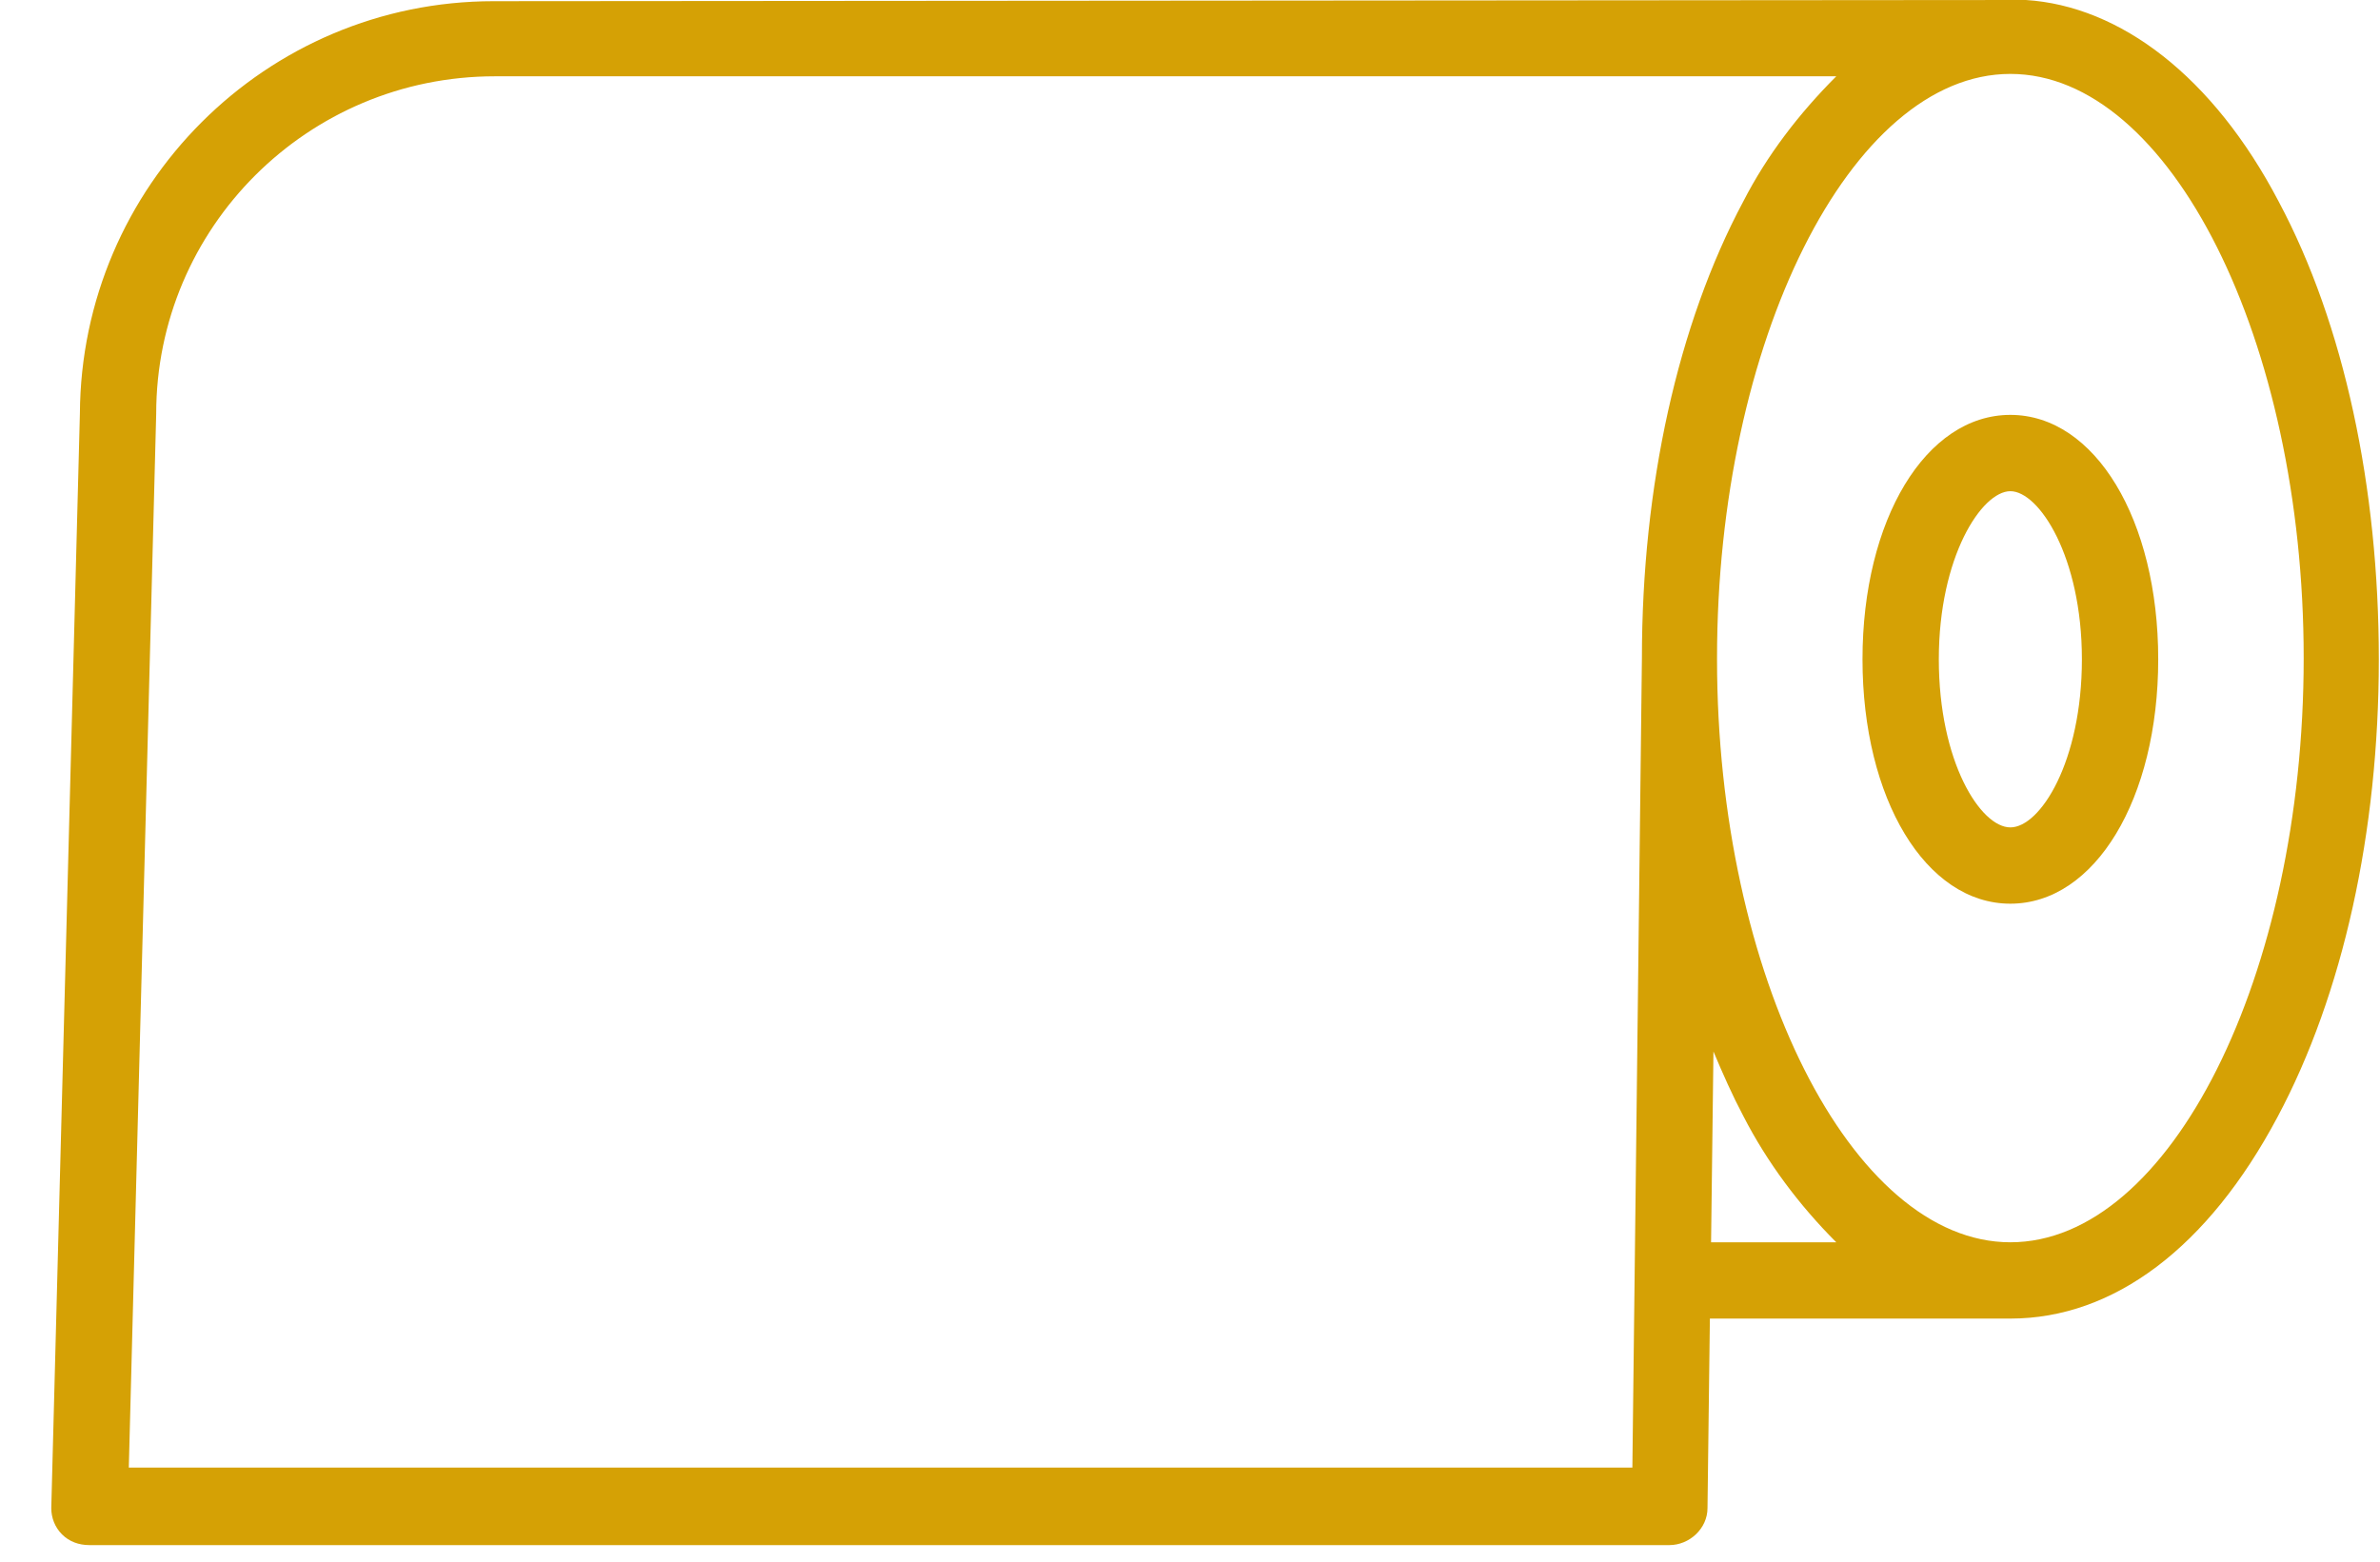
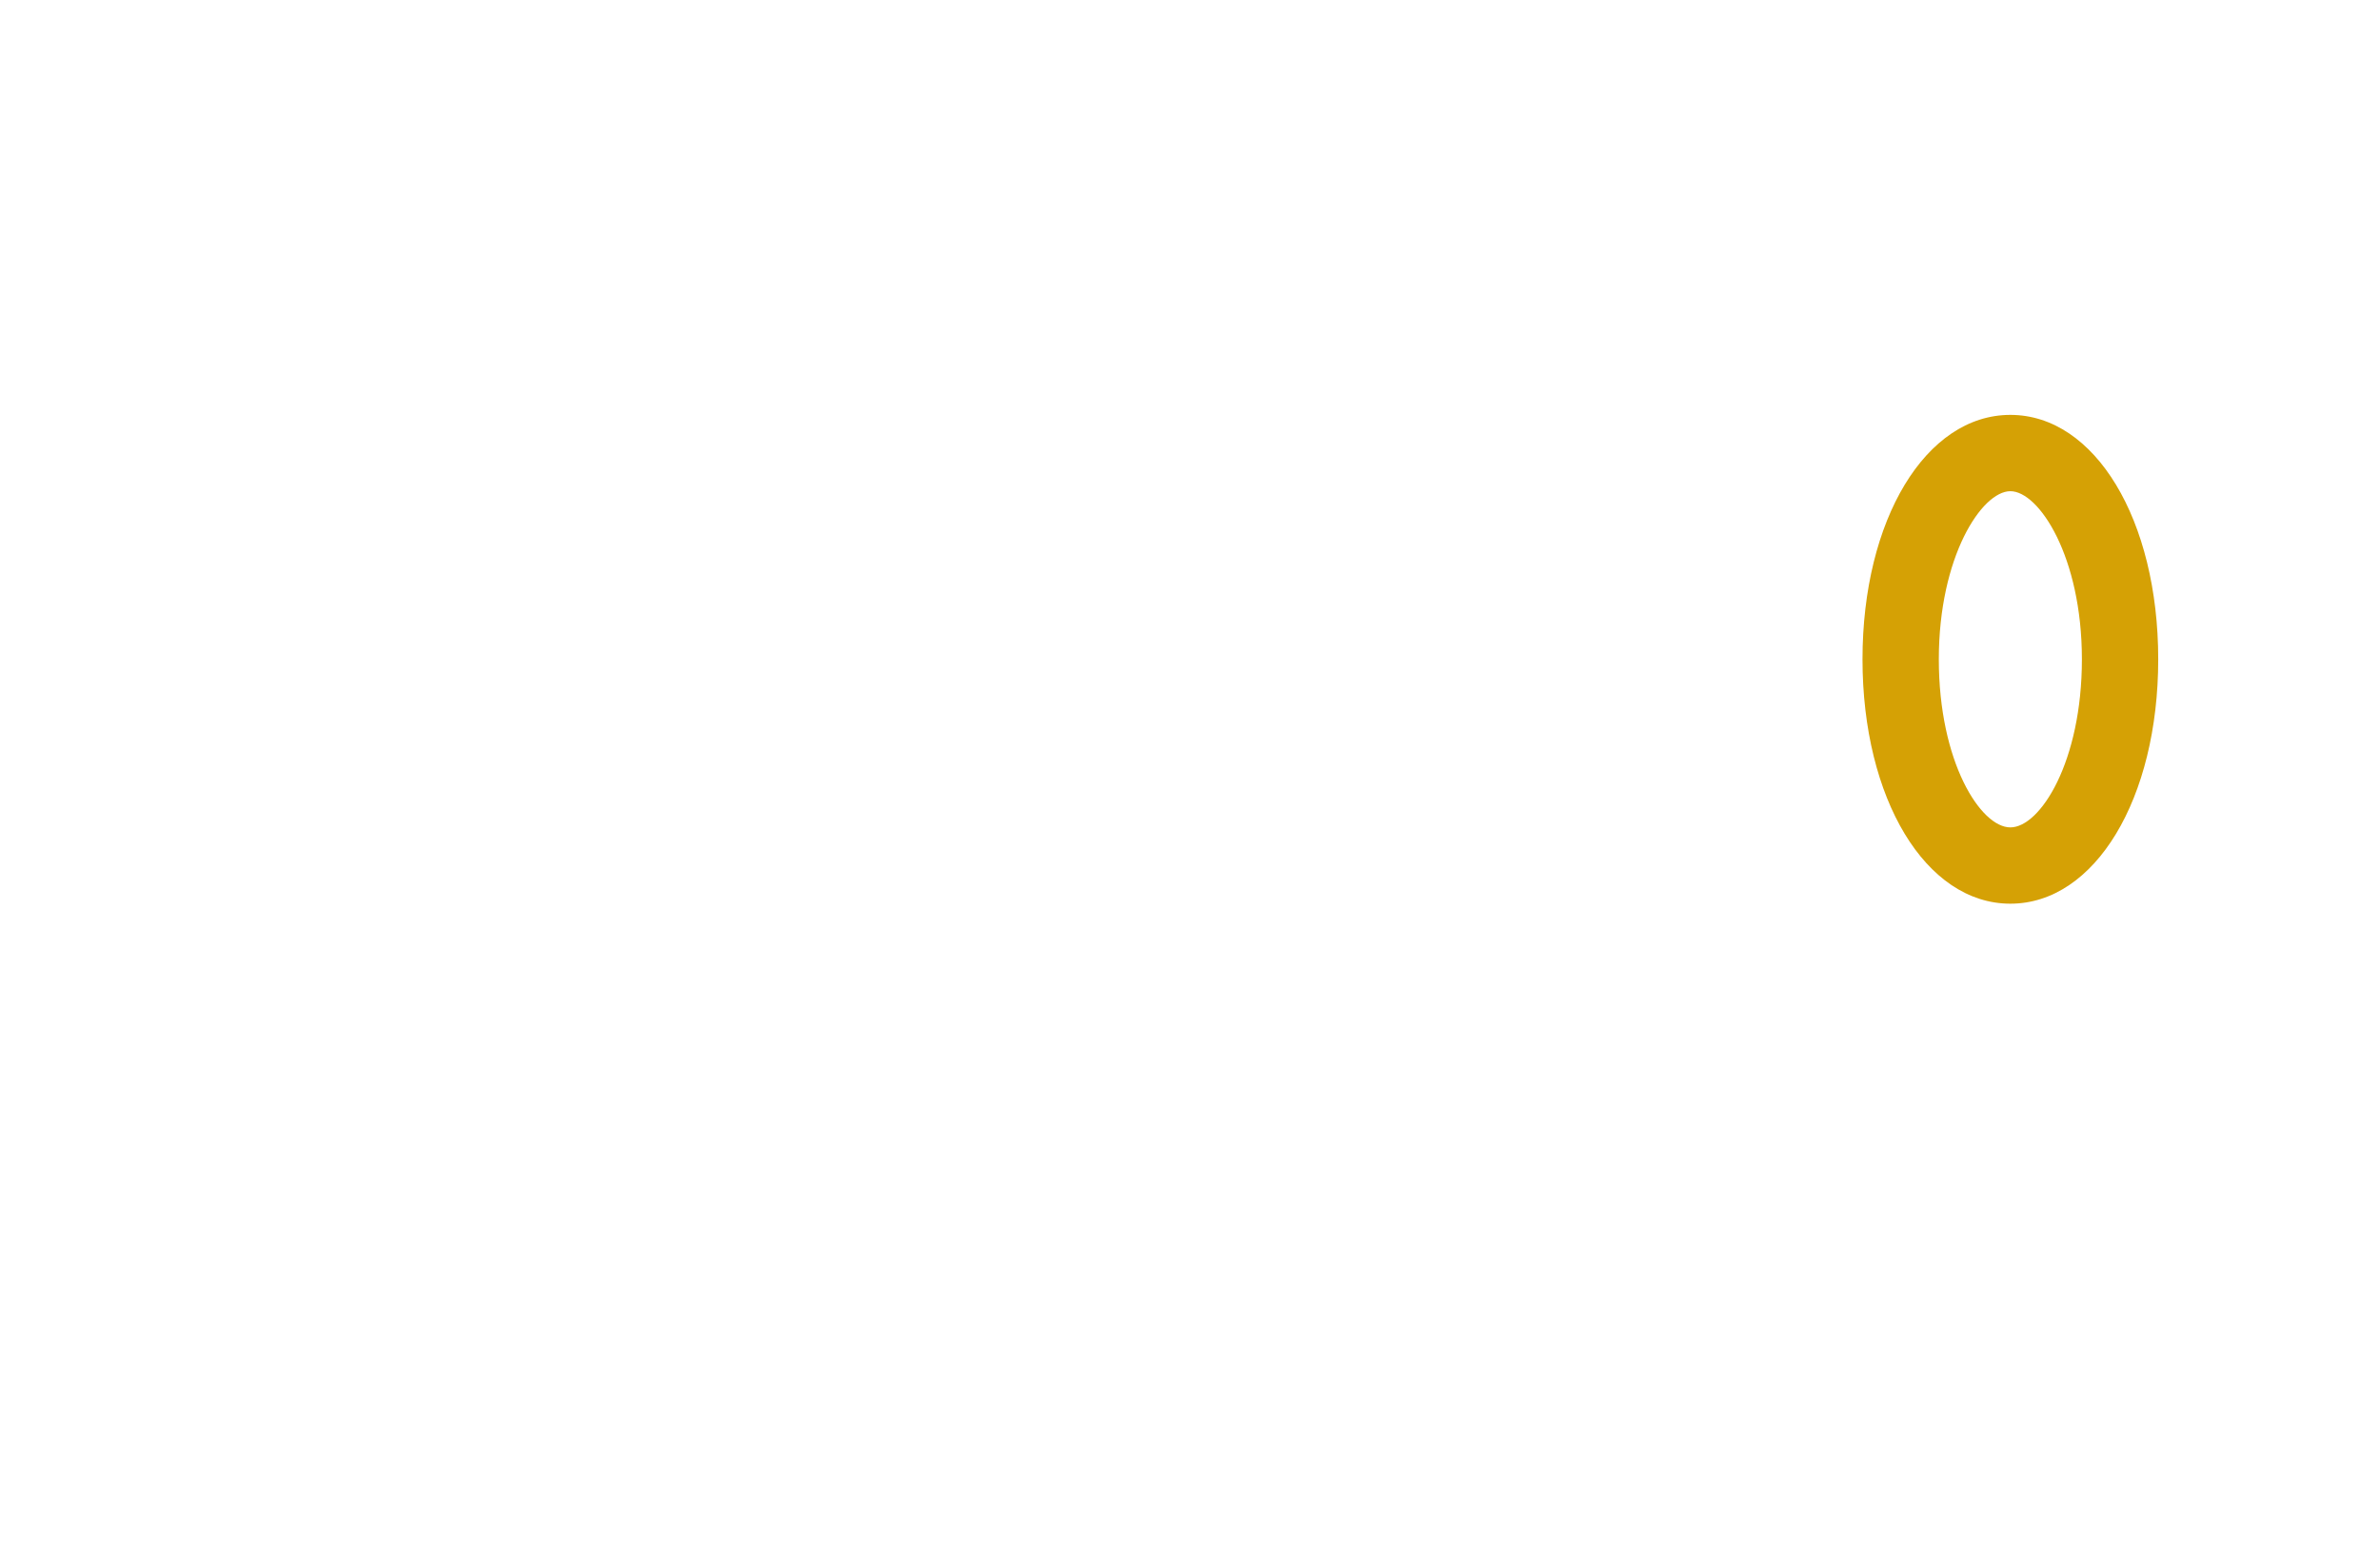
<svg xmlns="http://www.w3.org/2000/svg" version="1.1" id="Layer_1" x="0px" y="0px" viewBox="0 0 199.6 131" style="enable-background:new 0 0 199.6 131;" xml:space="preserve">
  <style type="text/css"> .st0{fill:#D5A105;} </style>
  <g>
-     <path class="st0" d="M169.9,0L169.9,0L41.4,0.1C22.3,0.1,6.8,15.6,6.7,34.7l-2.4,91.8c0,0.8,0.3,1.6,0.9,2.2 c0.6,0.6,1.4,0.9,2.3,0.9H140c1.7,0,3.2-1.4,3.2-3.1l0.2-15.9h25.2v0c8.7,0,16.6-6,22.4-16.9c5.5-10.3,8.5-23.9,8.5-38.4 c0-14.4-2.9-28.1-8.4-38.4C185.6,6.4,177.8,0.5,169.9,0z M10.8,123.2l2.3-88.5c0,0,0,0,0,0c0-15.6,12.7-28.3,28.4-28.3H154 c-3.1,3.1-5.8,6.6-7.8,10.5c-5.5,10.3-8.5,23.9-8.5,38.3v0l-0.8,67.9H10.8z M143.5,104.2l0.2-16c0.8,1.9,1.6,3.7,2.5,5.4 c2,3.9,4.7,7.5,7.8,10.6H143.5z M168.6,104.2c-13.3,0-24.6-22.4-24.6-48.9v-0.1c0-26.5,11.2-49,24.6-49s24.6,22.4,24.6,49 C193.2,81.8,182,104.2,168.6,104.2z" />
    <path class="st0" d="M168.6,34.8c-7.1,0-12.4,8.8-12.4,20.5s5.3,20.5,12.4,20.5c7.1,0,12.4-8.8,12.4-20.5S175.7,34.8,168.6,34.8z M168.6,69.4c-2.5,0-6-5.5-6-14.1c0-8.6,3.6-14.1,6-14.1s6,5.5,6,14.1C174.6,63.9,171.1,69.4,168.6,69.4L168.6,69.4z" />
  </g>
</svg>